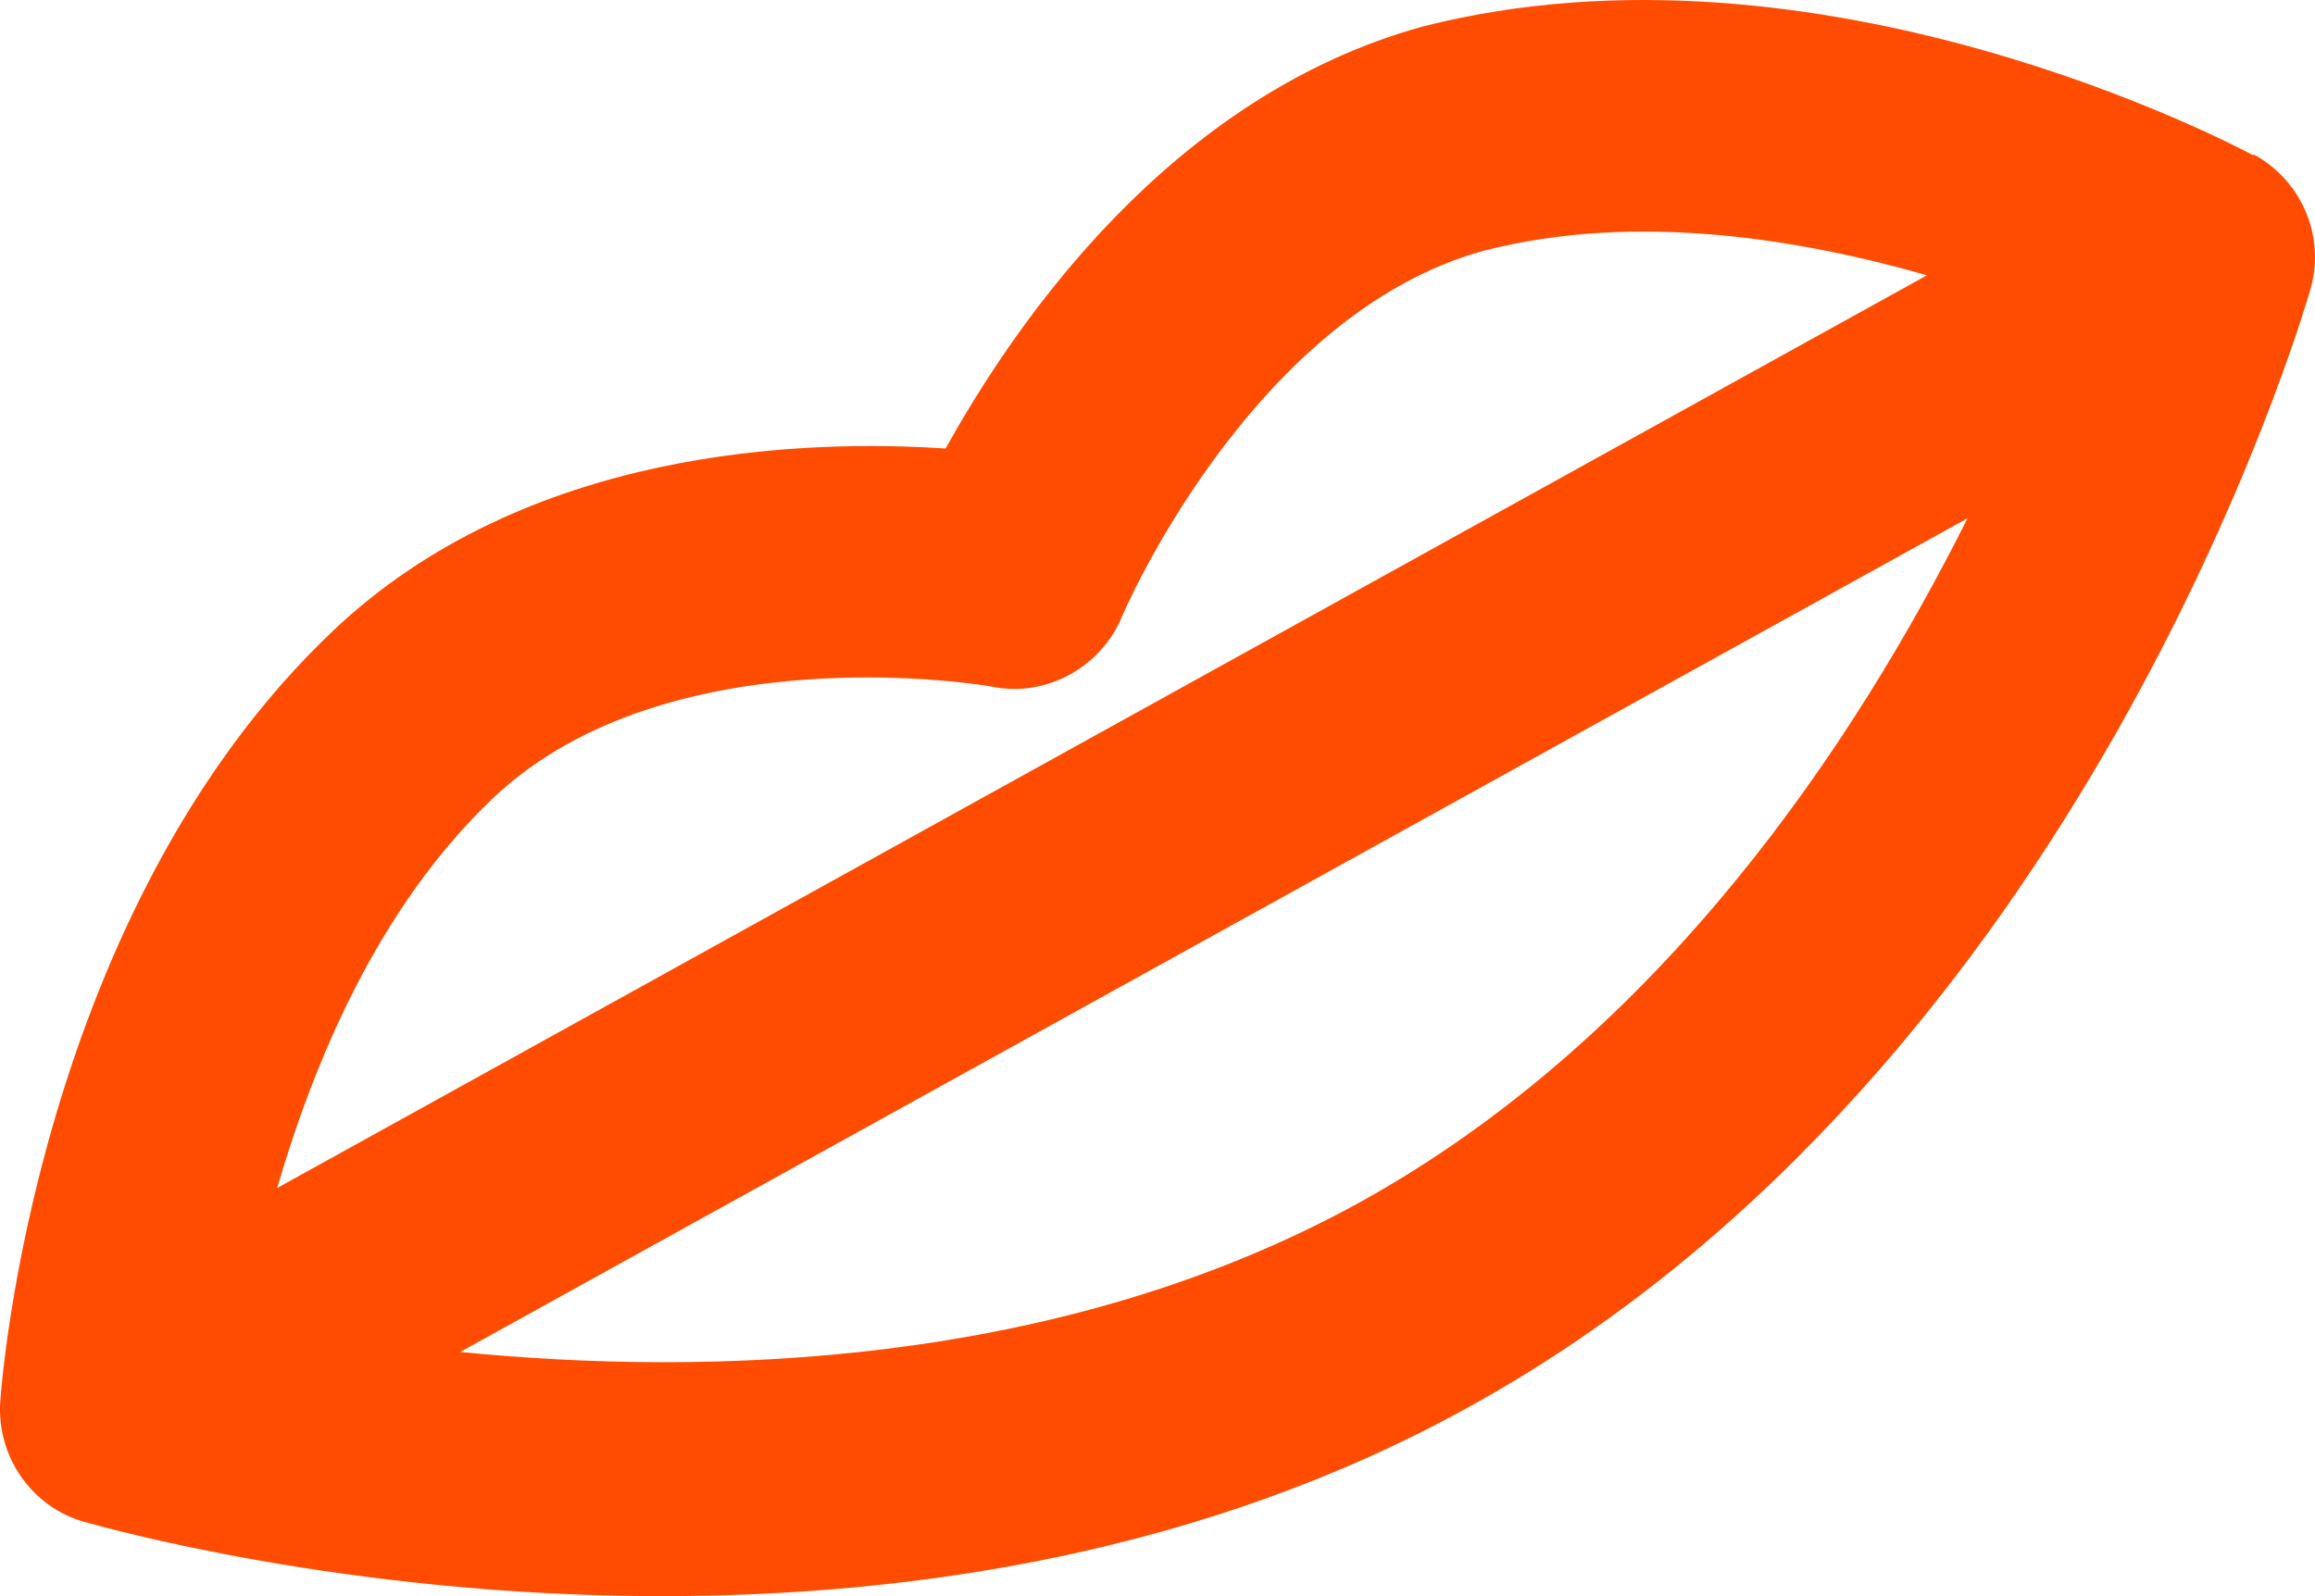
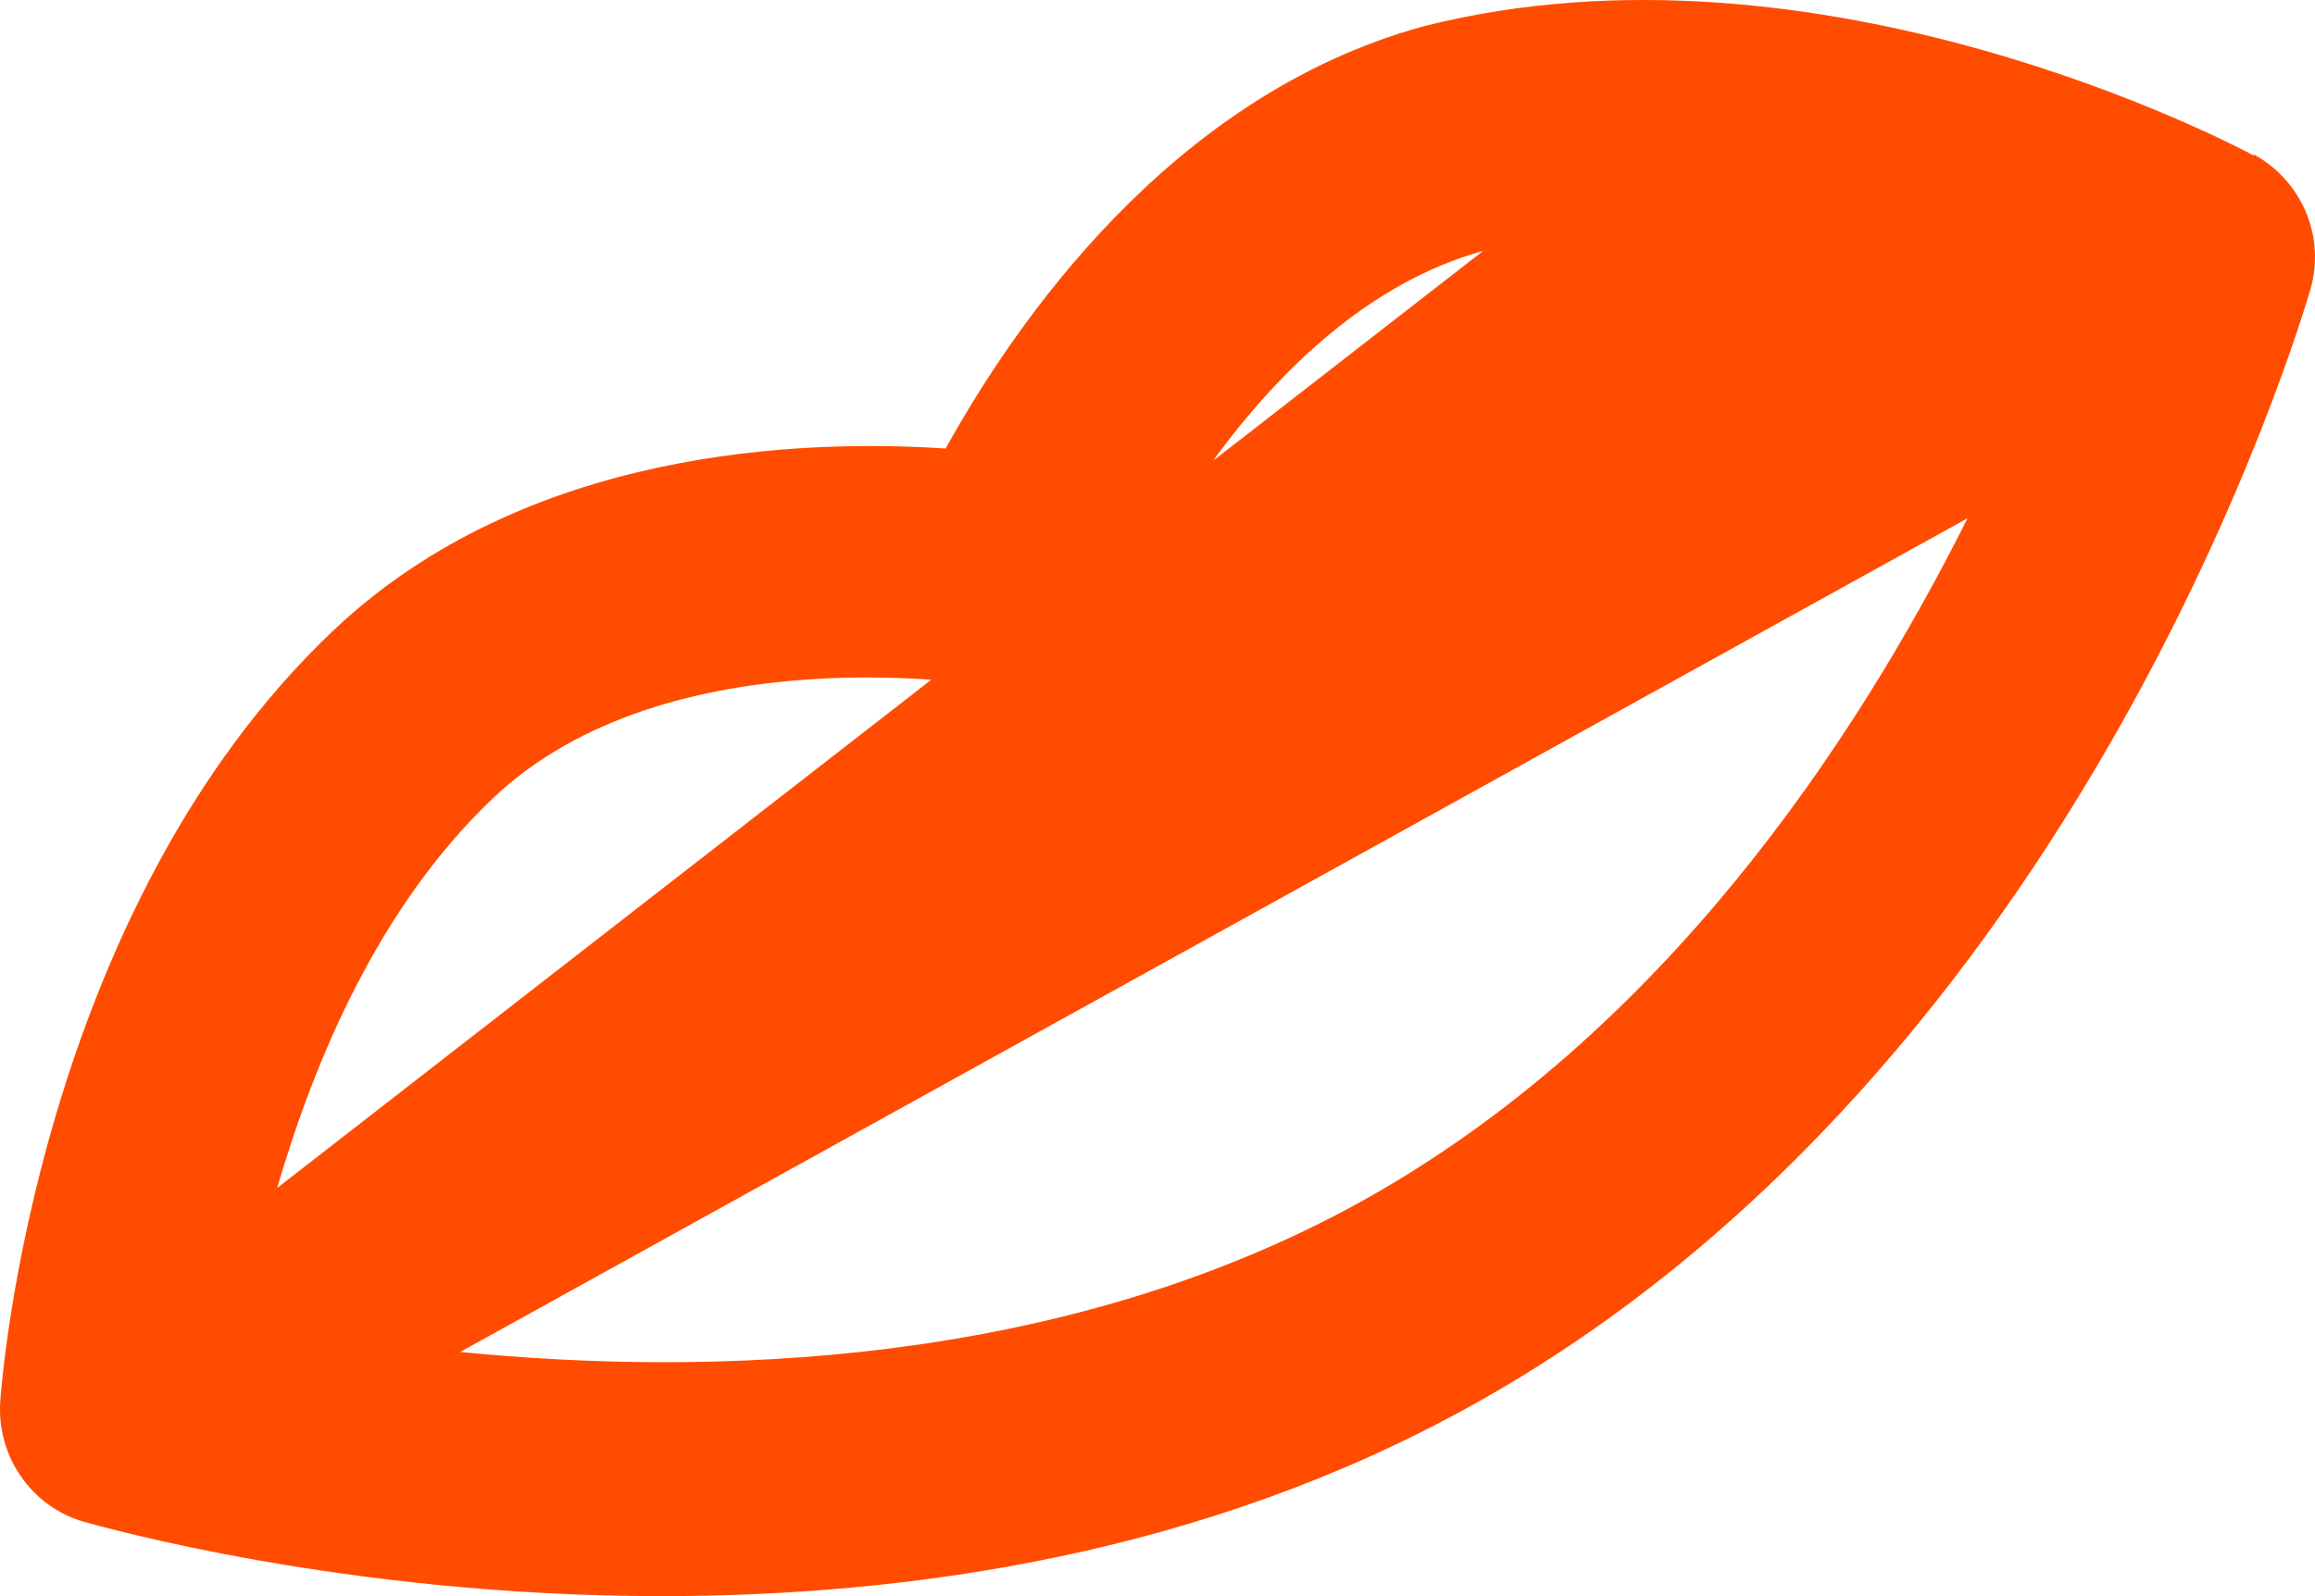
<svg xmlns="http://www.w3.org/2000/svg" width="406" height="280" viewBox="0 0 406 280" fill="none">
-   <path d="M395.245 27.281C392.197 25.649 319.252 -13.105 249.558 4.64C205.06 16.879 177.833 57.061 165.844 78.681C141.055 77.05 92.29 78.478 58.357 110.705C6.544 159.862 0.245 242.469 0.042 245.937C-0.568 255.524 5.528 264.294 14.671 266.946C17.719 267.762 60.389 280 116.063 280C159.546 280 211.156 272.657 258.092 246.549C365.173 187.194 403.576 56.245 405.202 50.738C407.843 41.559 403.779 31.768 395.245 27.077V27.281ZM86.397 140.077C117.282 110.705 173.566 120.291 174.175 120.495C183.522 122.331 193.072 117.028 196.729 108.257C196.932 107.645 219.486 55.225 260.124 44.007C286.945 37.072 315.798 41.967 337.946 48.29L48.604 208.406C55.106 186.174 66.282 159.25 86.397 140.077ZM238.586 210.854C185.757 240.022 123.987 241.45 80.708 237.166L345.057 90.92C325.551 129.878 291.619 181.482 238.586 210.854Z" fill="#FF4C00" />
+   <path d="M395.245 27.281C392.197 25.649 319.252 -13.105 249.558 4.64C205.06 16.879 177.833 57.061 165.844 78.681C141.055 77.05 92.29 78.478 58.357 110.705C6.544 159.862 0.245 242.469 0.042 245.937C-0.568 255.524 5.528 264.294 14.671 266.946C17.719 267.762 60.389 280 116.063 280C159.546 280 211.156 272.657 258.092 246.549C365.173 187.194 403.576 56.245 405.202 50.738C407.843 41.559 403.779 31.768 395.245 27.077V27.281ZM86.397 140.077C117.282 110.705 173.566 120.291 174.175 120.495C183.522 122.331 193.072 117.028 196.729 108.257C196.932 107.645 219.486 55.225 260.124 44.007L48.604 208.406C55.106 186.174 66.282 159.25 86.397 140.077ZM238.586 210.854C185.757 240.022 123.987 241.45 80.708 237.166L345.057 90.92C325.551 129.878 291.619 181.482 238.586 210.854Z" fill="#FF4C00" />
</svg>